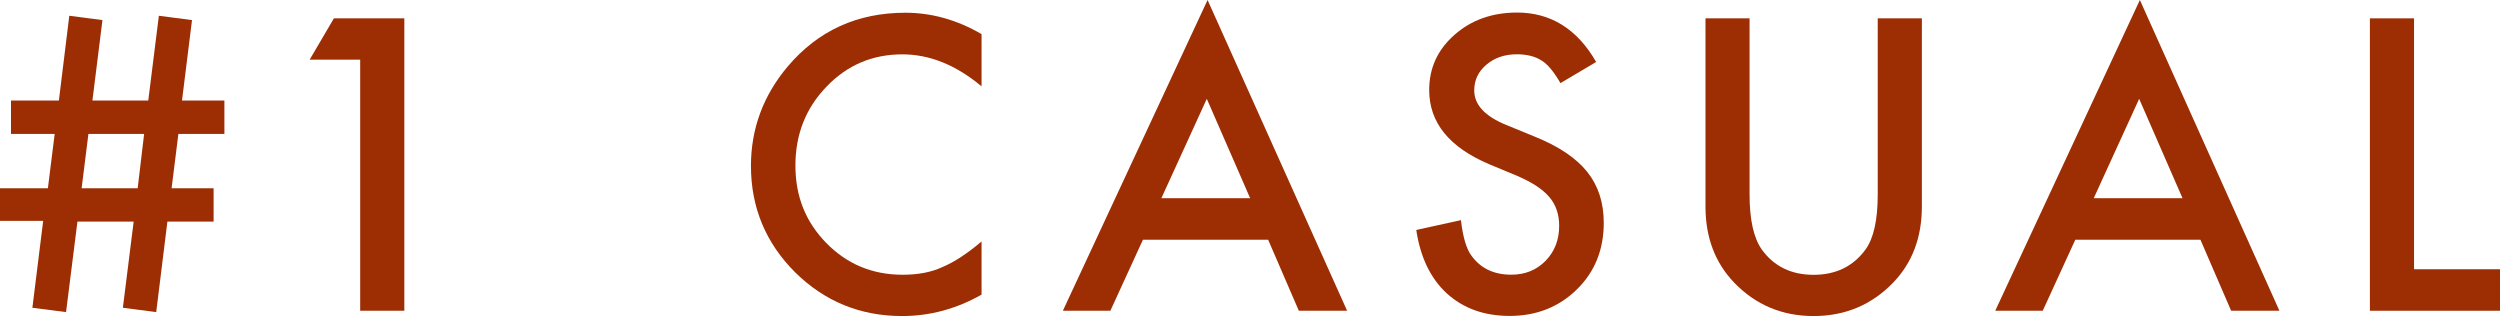
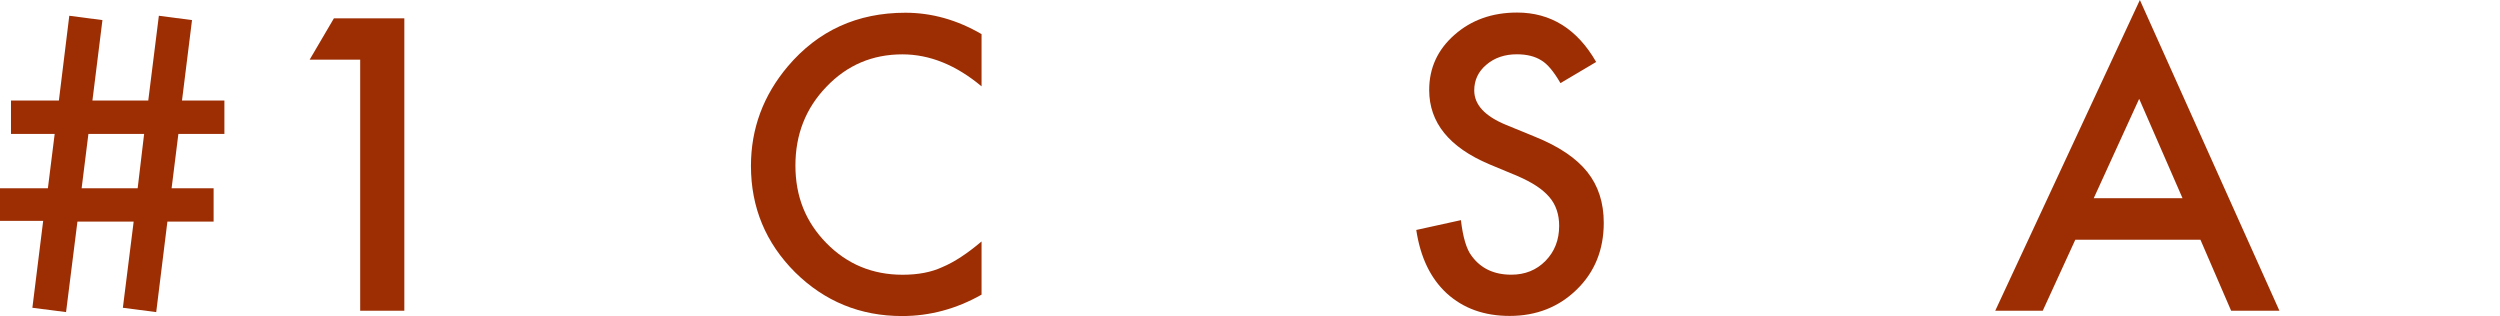
<svg xmlns="http://www.w3.org/2000/svg" viewBox="0 0 386.81 48.9">
  <defs>
    <style>.d{fill:#9d2e04;}</style>
  </defs>
  <g id="a" />
  <g id="b">
    <g id="c">
      <g>
        <path class="d" d="M34.72,15.56v5.16h-7.12l-1.05,8.41h6.5v5.16h-7.15l-1.73,14-5.16-.67,1.67-13.33H11.98l-1.76,14-5.21-.67,1.67-13.45H0v-5.04H7.41l1.05-8.41H1.7v-5.16h7.41l1.61-13.12,5.13,.67-1.55,12.45h8.64l1.64-13.12,5.13,.67-1.55,12.45h6.56Zm-12.42,5.16H13.68l-1.05,8.41h8.67l1-8.41Z" />
        <path class="d" d="M55.73,9.23h-7.82l3.75-6.39h10.9V48.08h-6.83V9.23Z" />
        <path class="d" d="M151.87,5.27V13.36c-3.95-3.3-8.03-4.95-12.25-4.95-4.65,0-8.56,1.67-11.75,5.01-3.2,3.32-4.8,7.38-4.8,12.19s1.6,8.75,4.8,12.01,7.13,4.89,11.78,4.89c2.4,0,4.44-.39,6.12-1.17,.94-.39,1.91-.92,2.92-1.58s2.07-1.46,3.18-2.4v8.23c-3.91,2.21-8.01,3.31-12.3,3.31-6.46,0-11.98-2.26-16.55-6.77-4.55-4.55-6.83-10.04-6.83-16.46,0-5.76,1.9-10.9,5.71-15.41,4.69-5.53,10.75-8.29,18.19-8.29,4.06,0,7.99,1.1,11.78,3.31Z" />
-         <path class="d" d="M196.21,37.09h-19.37l-5.04,10.99h-7.35L186.84,0l21.59,48.08h-7.47l-4.75-10.99Zm-2.78-6.42l-6.71-15.38-7.03,15.38h13.74Z" />
        <path class="d" d="M246.98,9.58l-5.54,3.28c-1.04-1.8-2.02-2.97-2.96-3.52-.98-.62-2.24-.94-3.78-.94-1.89,0-3.47,.54-4.72,1.61-1.25,1.05-1.88,2.38-1.88,3.98,0,2.21,1.64,3.98,4.92,5.33l4.51,1.85c3.67,1.48,6.36,3.3,8.06,5.43s2.55,4.76,2.55,7.87c0,4.16-1.39,7.6-4.16,10.31-2.79,2.73-6.26,4.1-10.4,4.1-3.93,0-7.17-1.16-9.73-3.49-2.52-2.32-4.09-5.6-4.72-9.81l6.91-1.52c.31,2.66,.86,4.49,1.64,5.51,1.41,1.95,3.46,2.93,6.15,2.93,2.13,0,3.9-.71,5.3-2.14s2.11-3.23,2.11-5.42c0-.88-.12-1.68-.37-2.42s-.62-1.41-1.14-2.02-1.19-1.19-2.01-1.73c-.82-.54-1.8-1.05-2.93-1.54l-4.37-1.82c-6.19-2.62-9.29-6.45-9.29-11.48,0-3.4,1.3-6.24,3.9-8.53,2.6-2.3,5.83-3.46,9.7-3.46,5.21,0,9.29,2.54,12.22,7.62Z" />
-         <path class="d" d="M270.7,2.84V30.09c0,3.89,.63,6.73,1.9,8.53,1.89,2.6,4.56,3.9,8,3.9s6.13-1.3,8.03-3.9c1.27-1.74,1.9-4.58,1.9-8.53V2.84h6.83V31.96c0,4.77-1.48,8.69-4.45,11.78-3.34,3.44-7.44,5.16-12.3,5.16s-8.96-1.72-12.28-5.16c-2.97-3.09-4.45-7.01-4.45-11.78V2.84h6.83Z" />
        <path class="d" d="M340.47,37.09h-19.37l-5.04,10.99h-7.35L331.09,0l21.59,48.08h-7.47l-4.75-10.99Zm-2.78-6.42l-6.71-15.38-7.03,15.38h13.74Z" />
-         <path class="d" d="M373.51,2.84V41.66h13.3v6.42h-20.13V2.84h6.83Z" />
      </g>
    </g>
  </g>
</svg>